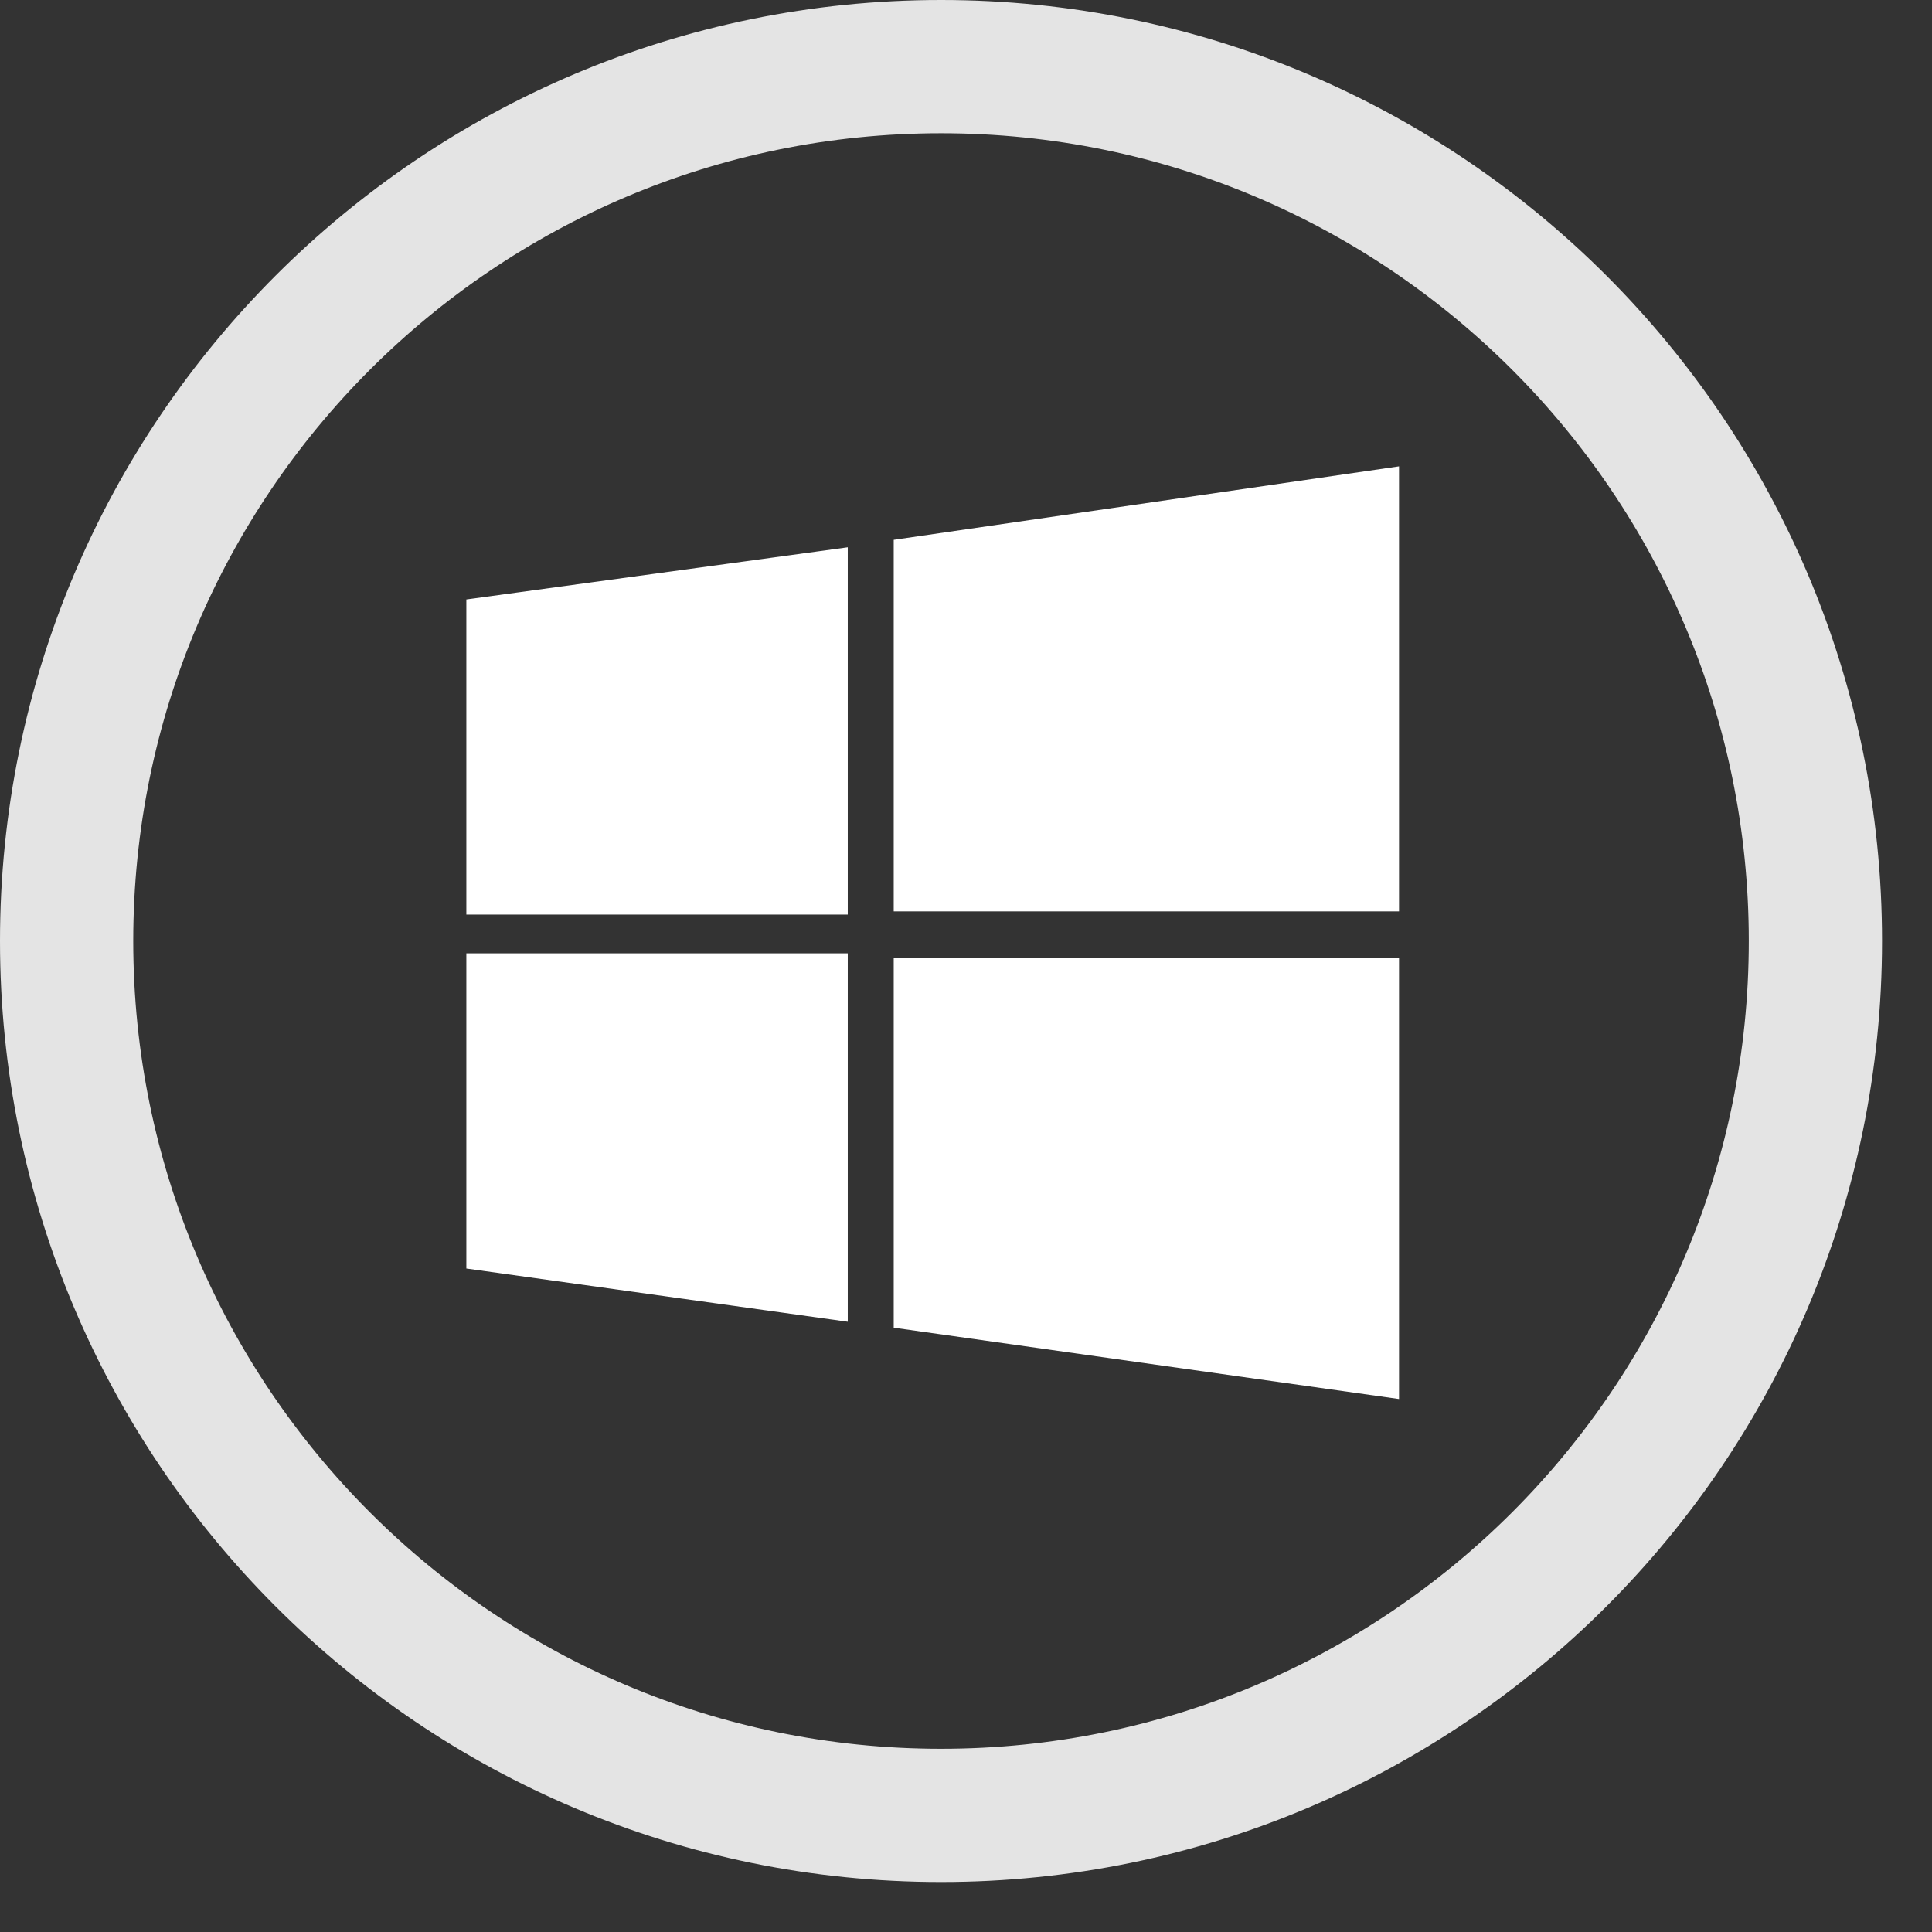
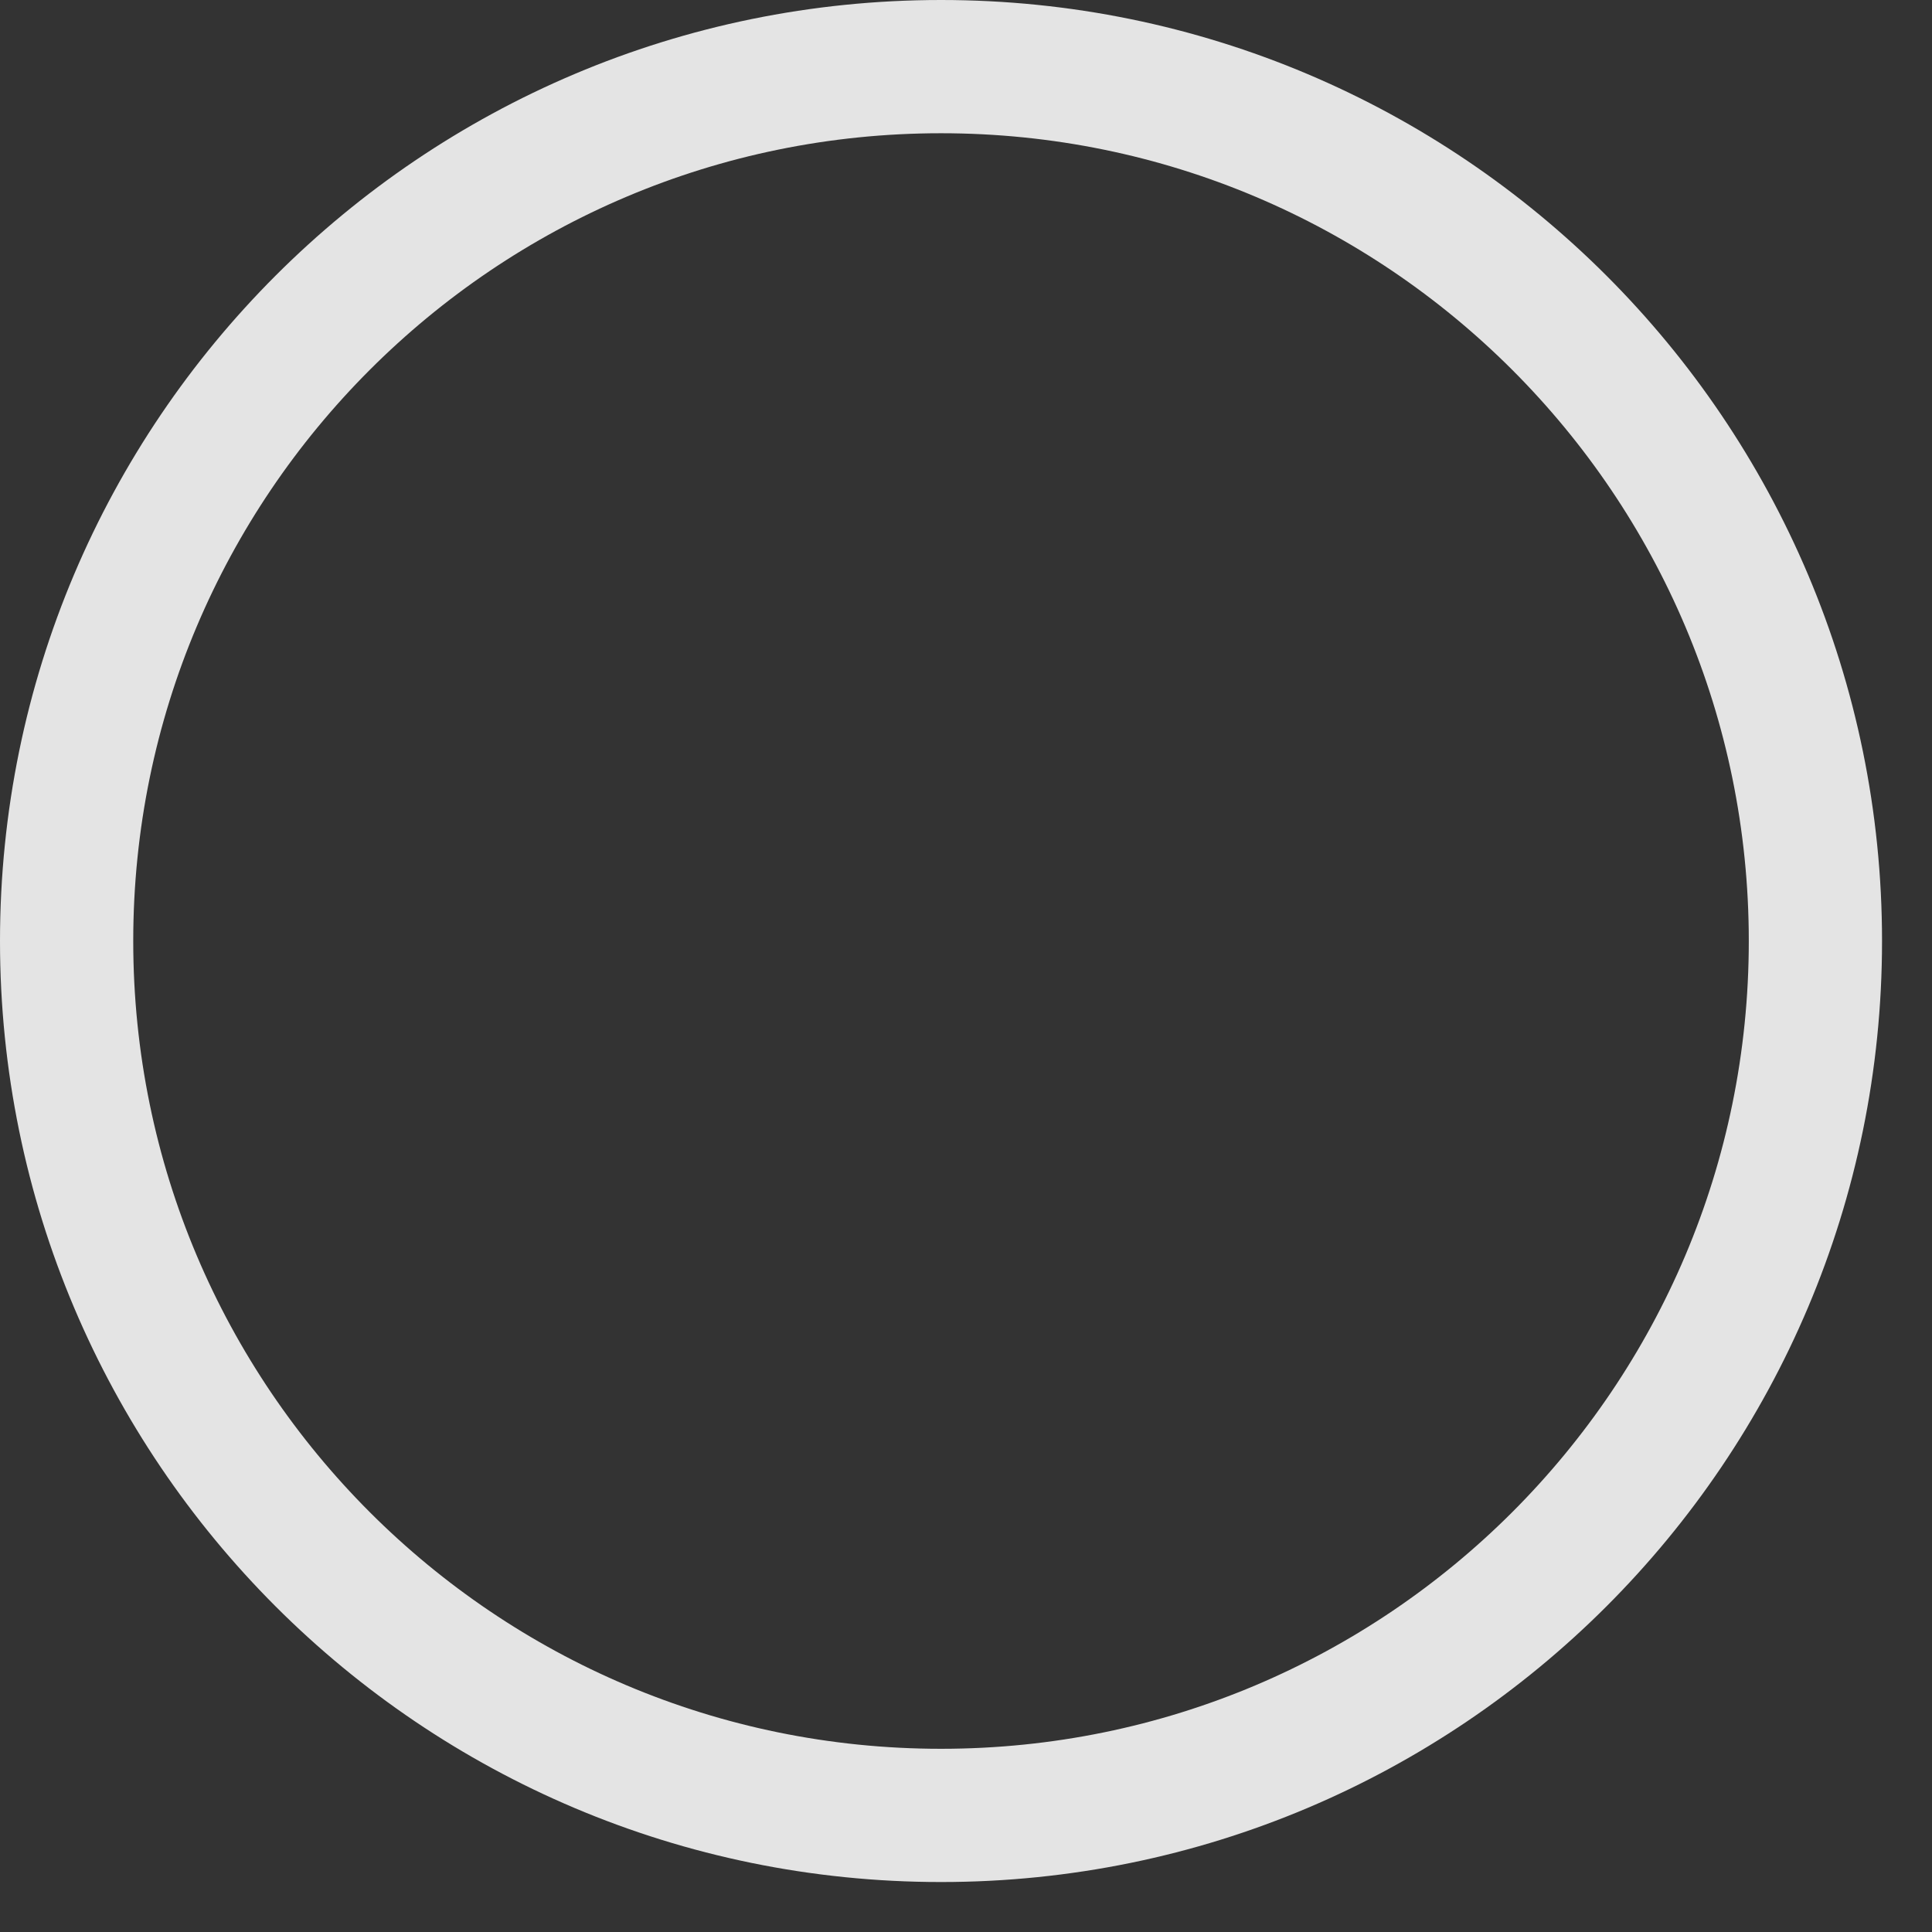
<svg xmlns="http://www.w3.org/2000/svg" width="29" height="29" viewBox="0 0 29 29" fill="none">
  <rect x="0" y="0" width="29" height="29" fill="#333333" stroke="none" />
  <path d="M1 14.125C1 6.876 6.876 1 14.125 1C21.374 1 27.25 6.876 27.25 14.125C27.25 21.374 21.374 27.25 14.125 27.25C6.876 27.25 1 21.374 1 14.125Z" stroke="#E4E4E4" stroke-width="2" stroke-linecap="round" />
-   <path d="M7 8.998L12.725 8.215V13.728H7M13.415 8.103L21 7V13.68H13.415M7 14.31H12.725V19.84L7 19.041M13.415 14.384H21V21L13.415 19.929" fill="white" />
</svg>